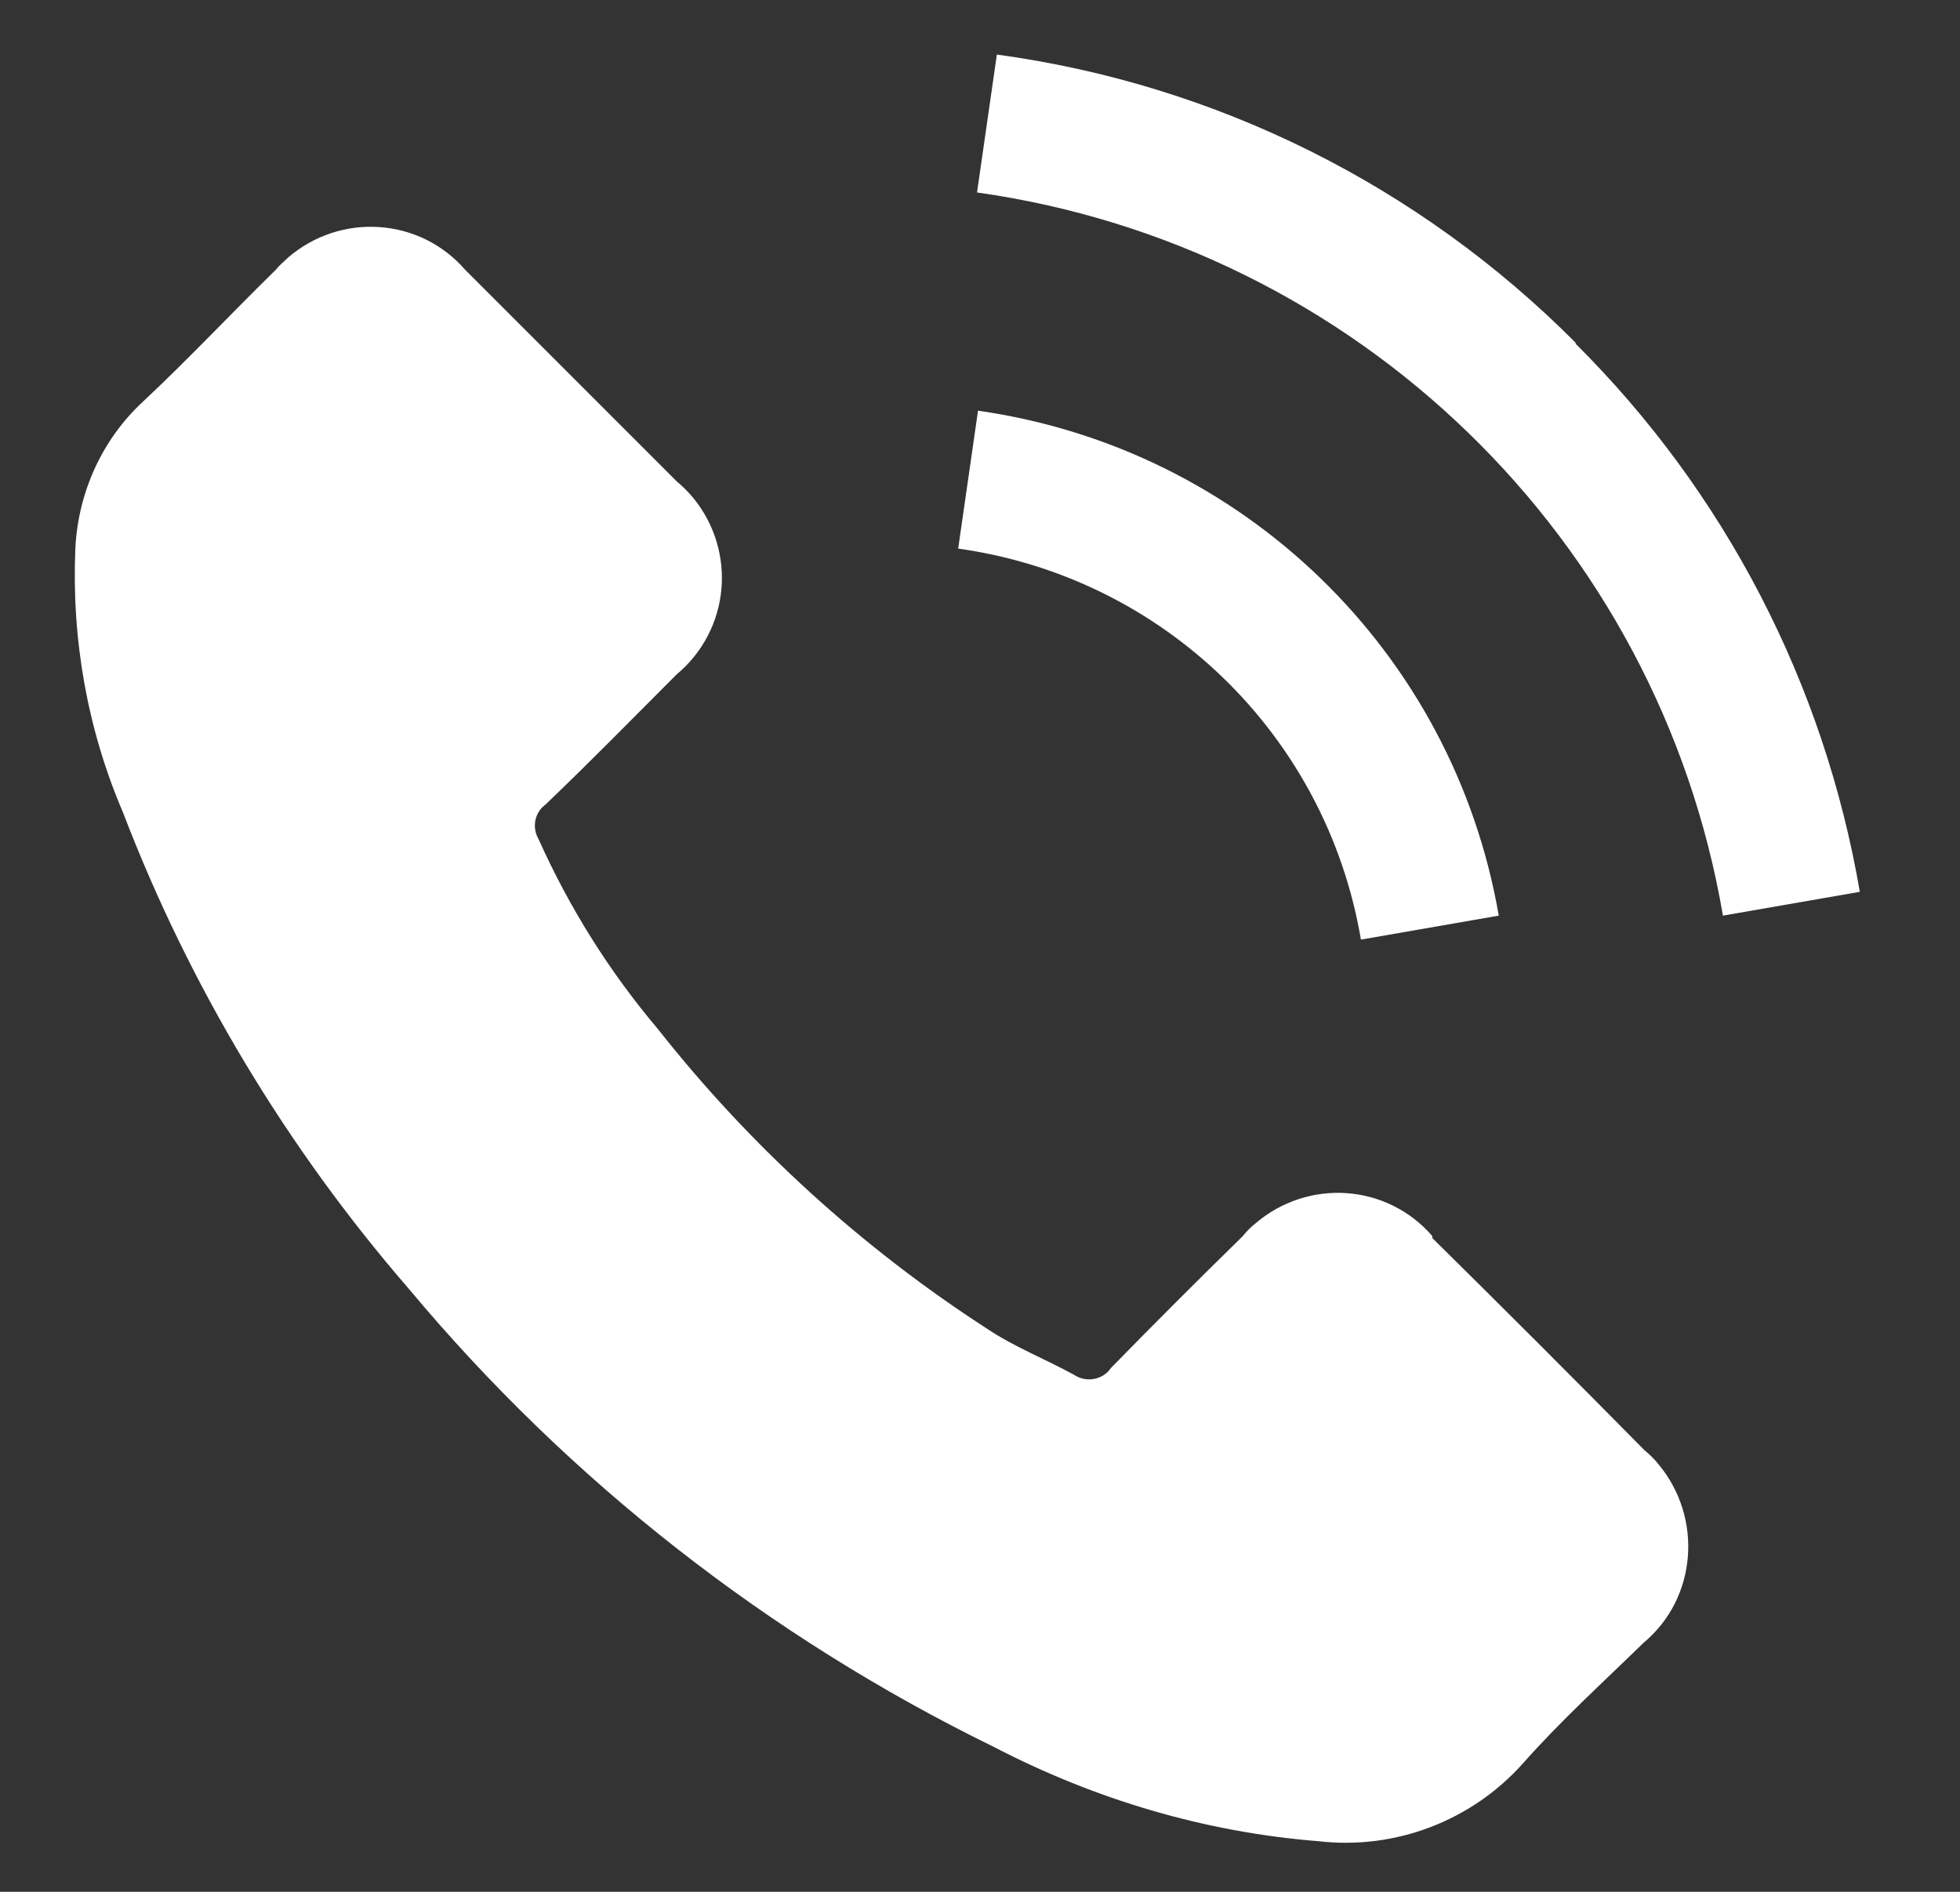
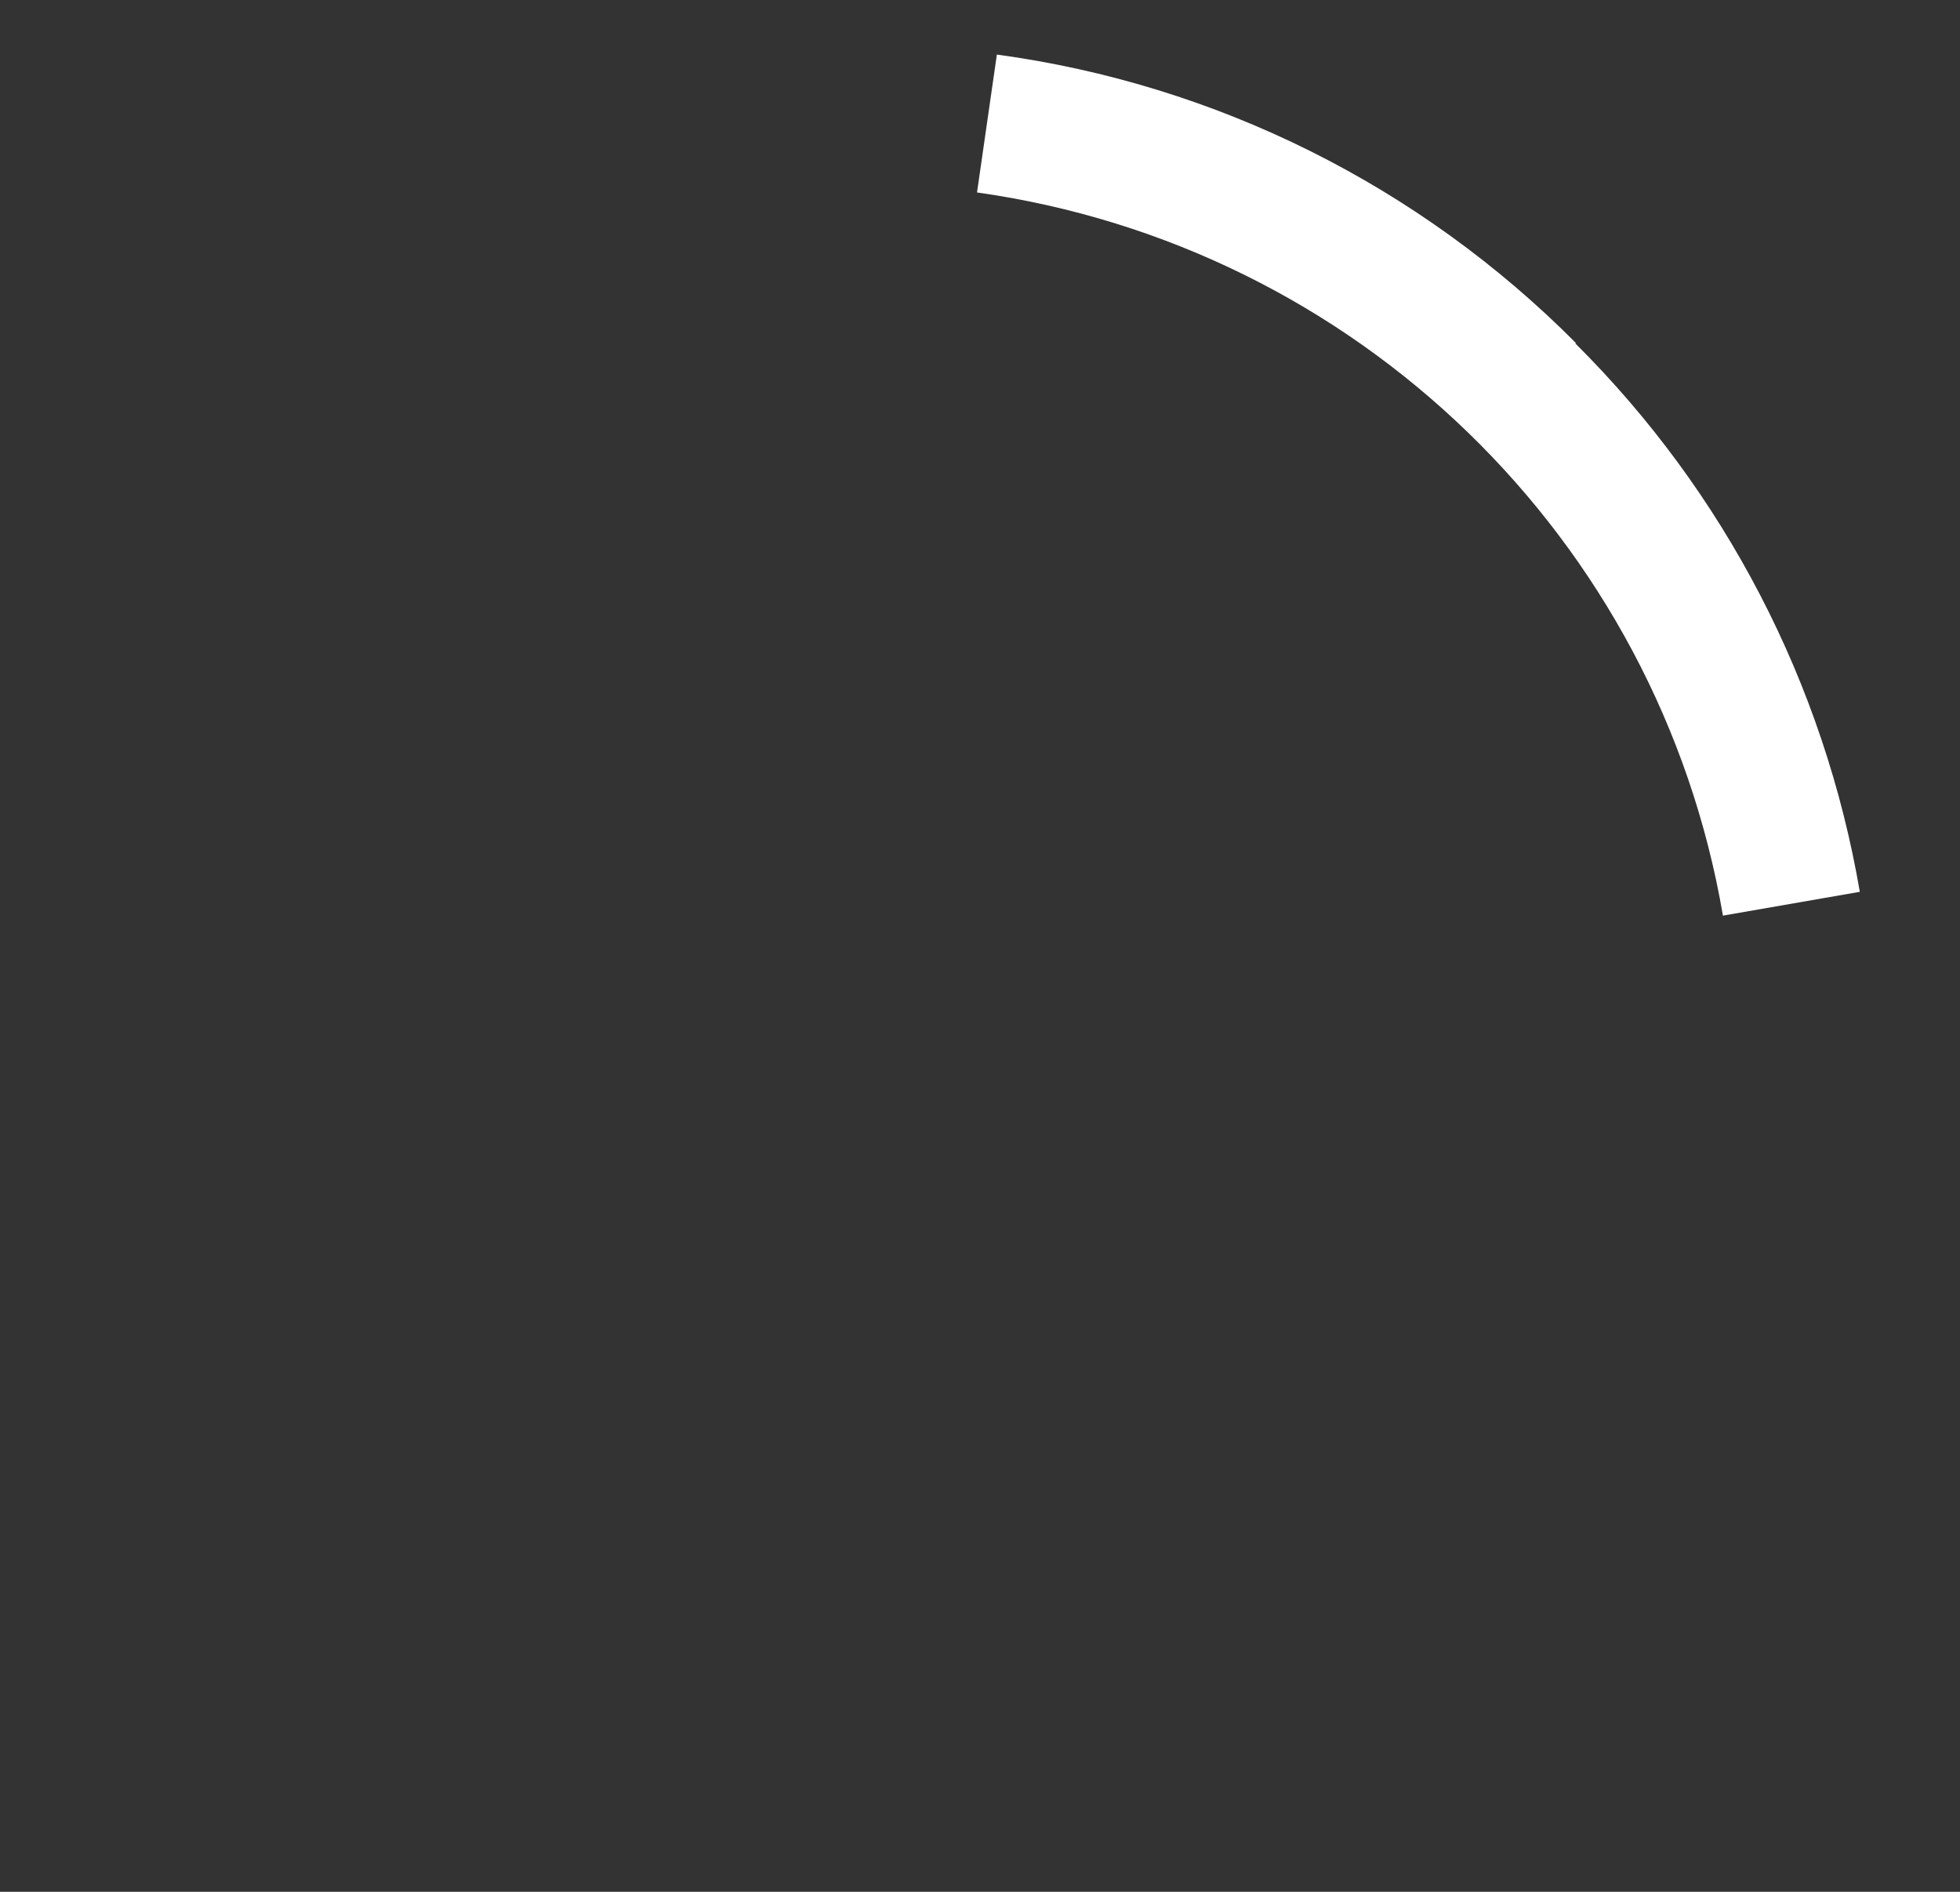
<svg xmlns="http://www.w3.org/2000/svg" id="Calque_1" version="1.1" viewBox="0 0 19.76 19.07">
  <rect x="0" y="0" width="19.76" height="19.07" fill="#333333" stroke="none" />
  <defs>
    <style>
      .st0 {
        fill: #fff;
      }
    </style>
  </defs>
  <g id="Groupe_56">
-     <path id="Tracé_39" class="st0" d="M14.44,12.46c-.46-.53-1.25-.58-1.78-.13-.05.04-.09.08-.13.13-.45.44-.89.88-1.33,1.33-.08.12-.25.15-.37.07,0,0,0,0,0,0-.29-.16-.6-.28-.87-.46-1.27-.82-2.4-1.85-3.33-3.03-.49-.58-.89-1.22-1.2-1.91-.07-.12-.04-.27.07-.35.45-.43.88-.87,1.32-1.31.54-.45.61-1.24.17-1.78-.05-.06-.11-.12-.17-.17-.35-.35-.7-.7-1.05-1.05s-.72-.72-1.08-1.08c-.46-.53-1.26-.58-1.79-.12-.04.04-.08.07-.12.12-.45.44-.88.9-1.34,1.33-.41.38-.65.91-.68,1.47-.04.92.12,1.83.48,2.67.67,1.75,1.65,3.38,2.88,4.8,1.62,1.94,3.63,3.51,5.9,4.62,1.02.53,2.13.86,3.27.95.77.09,1.54-.2,2.06-.78.38-.43.81-.82,1.22-1.22.54-.45.6-1.26.15-1.8-.04-.05-.09-.1-.14-.14-.71-.72-1.42-1.43-2.14-2.14Z" />
-     <path id="Tracé_40" class="st0" d="M13.73,9.47l1.38-.24c-.46-2.66-2.58-4.71-5.25-5.09l-.2,1.39c2.07.29,3.71,1.88,4.06,3.94h0Z" />
    <path id="Tracé_41" class="st0" d="M15.89,3.46c-1.58-1.59-3.63-2.61-5.84-2.91l-.2,1.39c3.83.54,6.87,3.49,7.52,7.29l1.38-.24c-.36-2.1-1.36-4.03-2.87-5.53Z" />
  </g>
</svg>